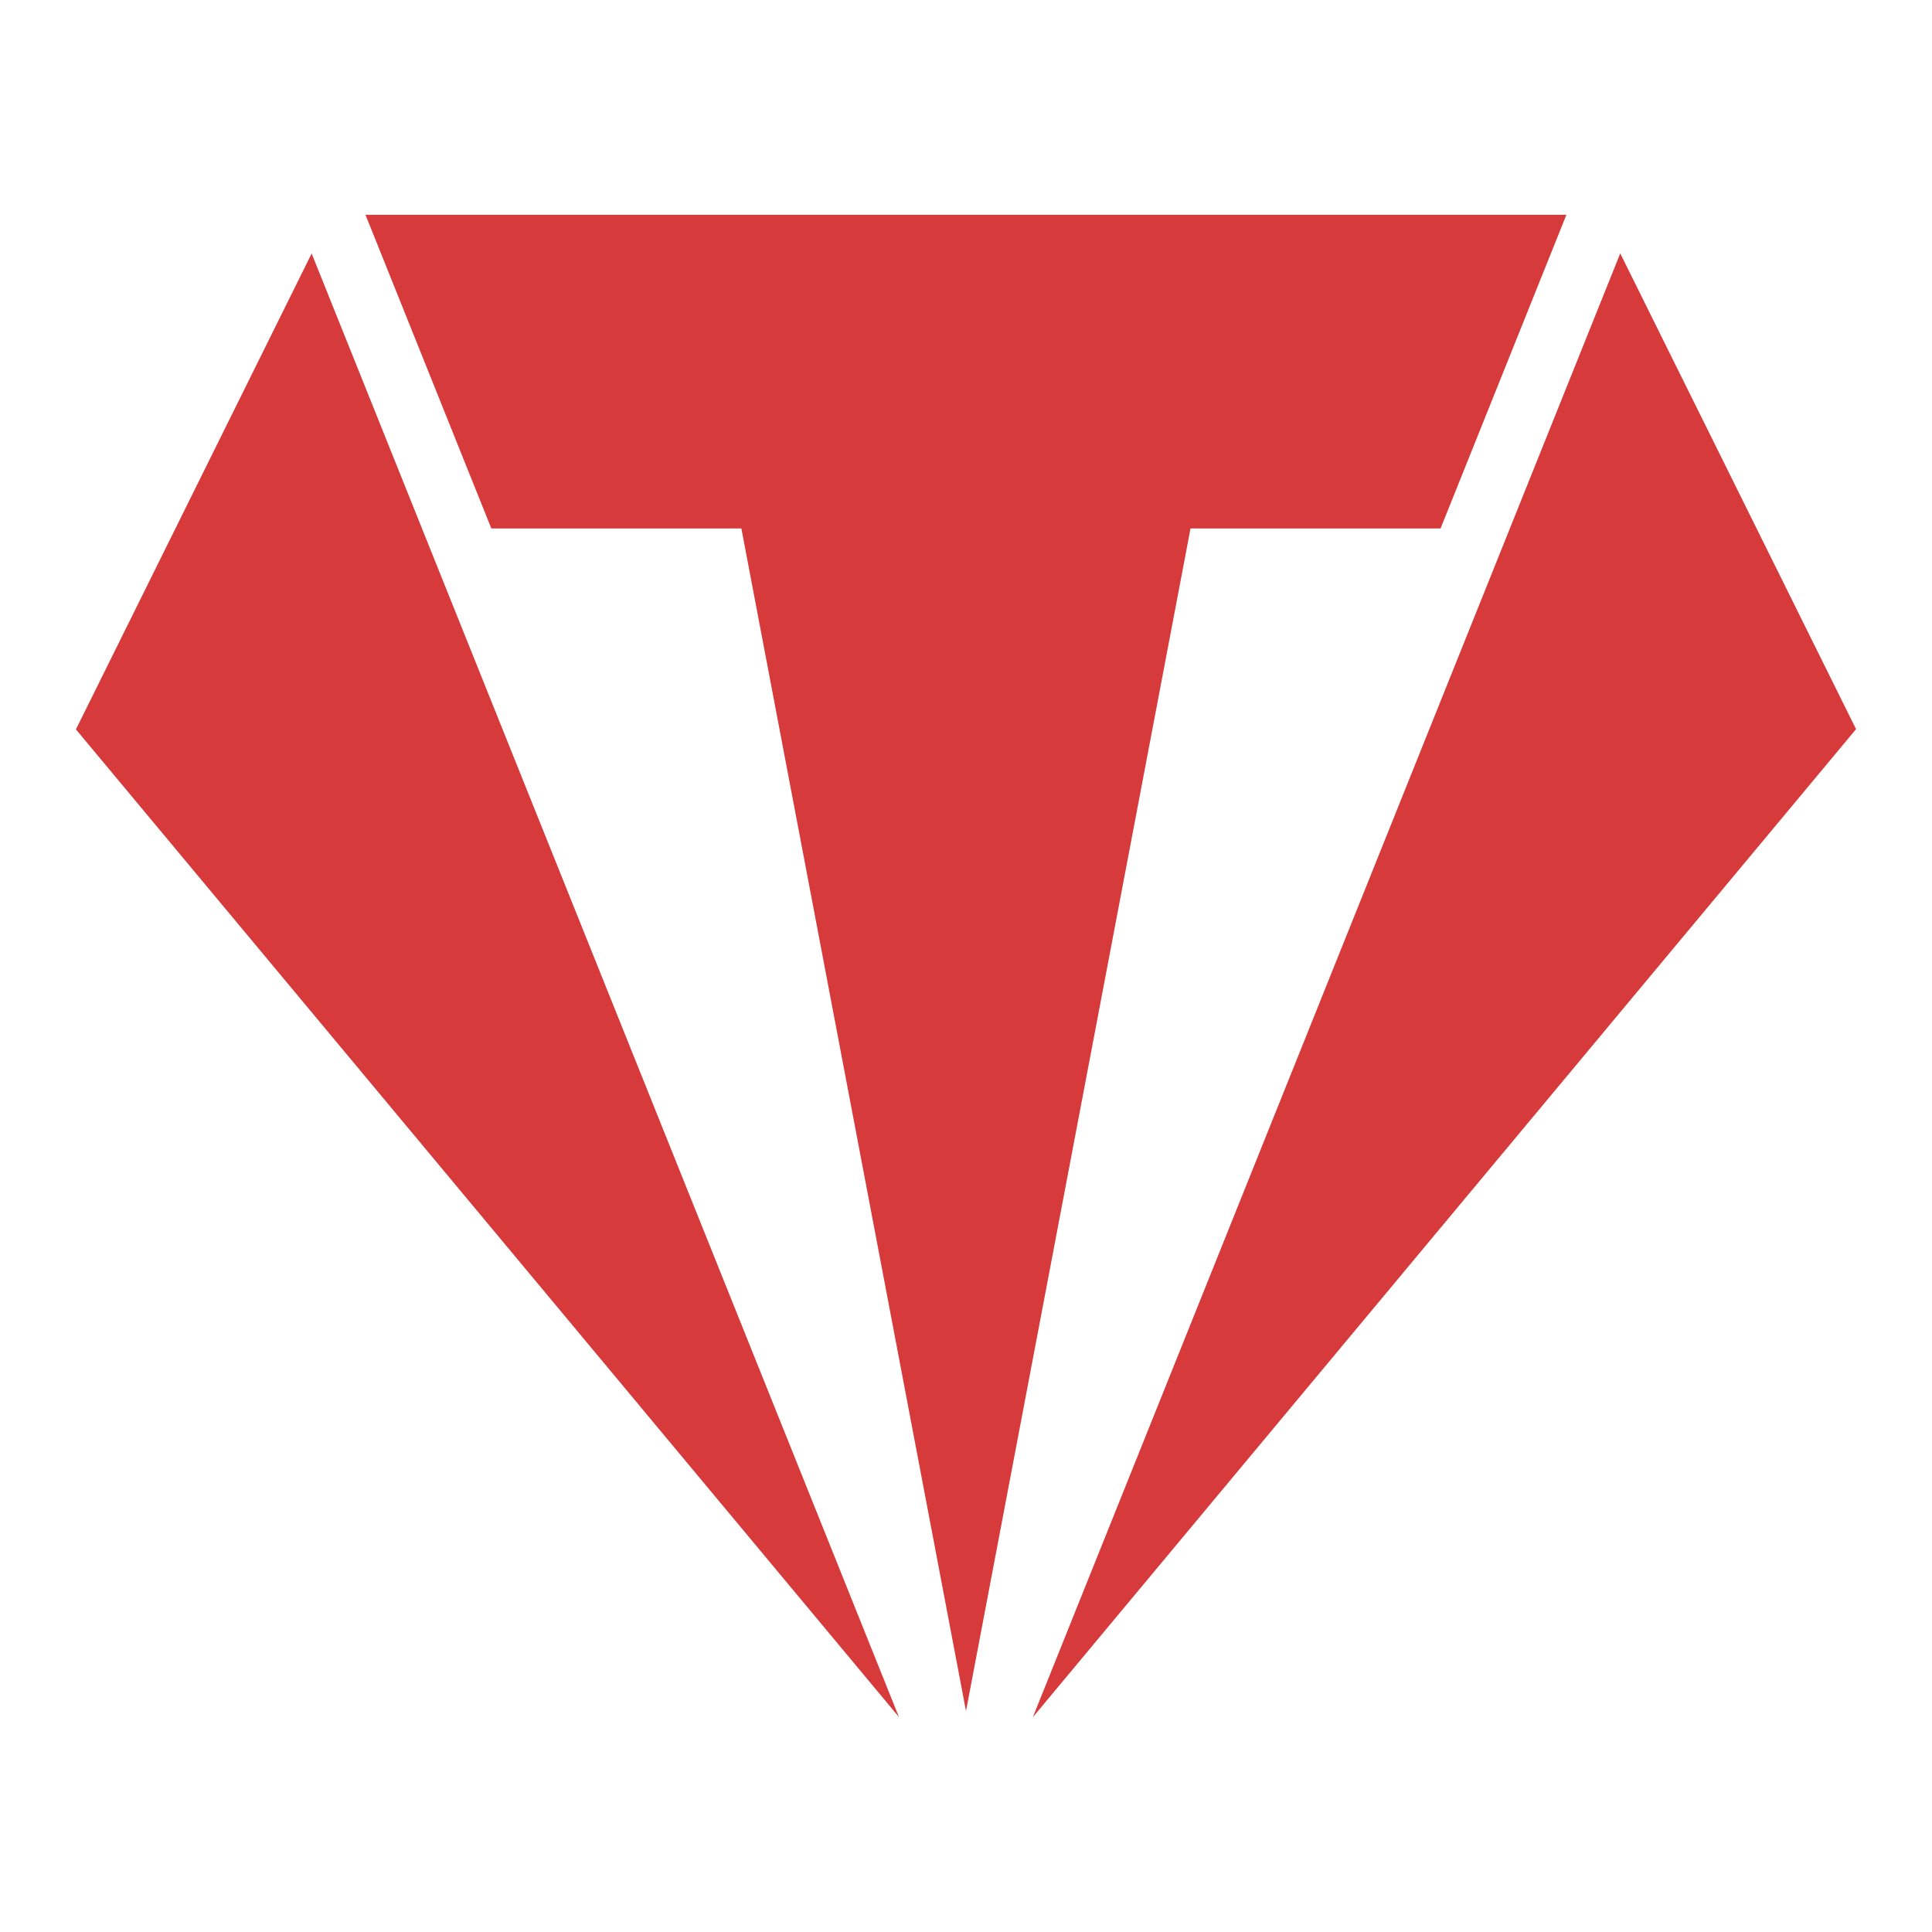
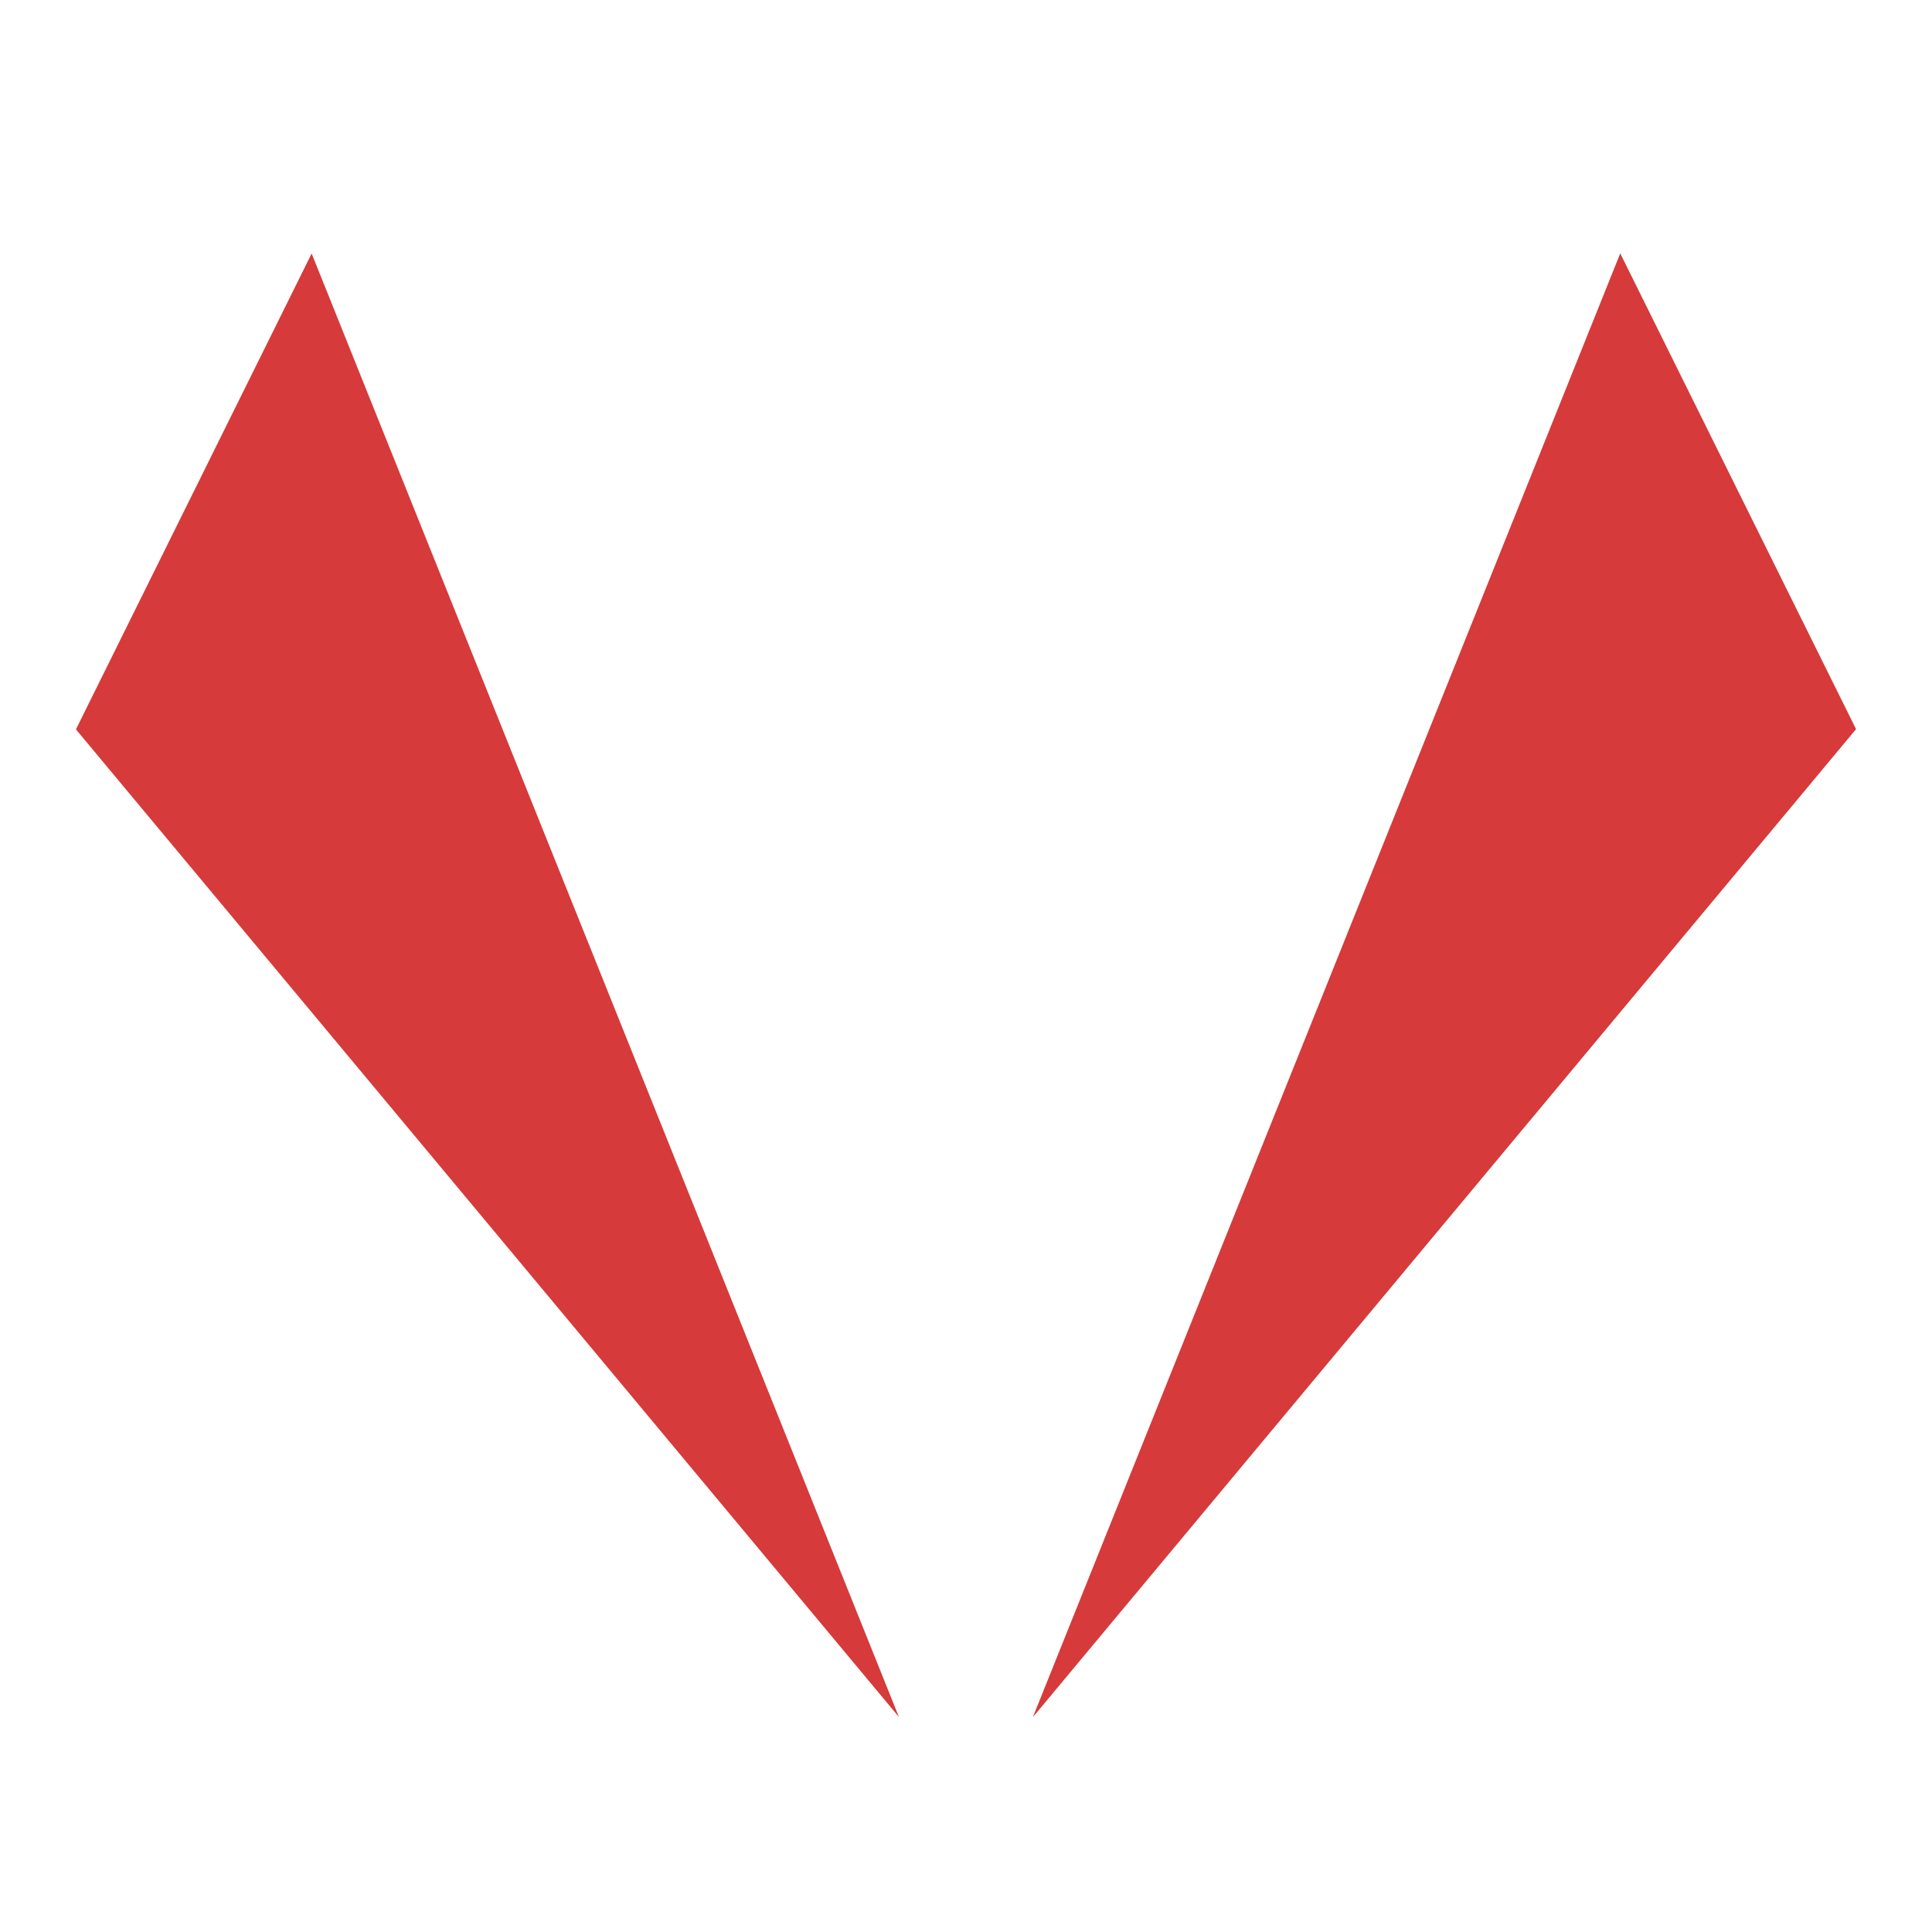
<svg xmlns="http://www.w3.org/2000/svg" version="1.1" width="520" height="520">
  <svg id="SvgjsSvg1044" data-name="Layer_1" viewBox="0 0 520 520">
    <polygon points="83.88 68.23 20.44 196.31 241.95 462.14 83.88 68.23" fill="#d63a3a" />
-     <polygon points="98.37 57.81 132.24 142.23 199.54 142.23 260 460.52 320.43 142.23 387.73 142.23 421.6 57.81 98.37 57.81" fill="#d63a3a" />
    <polygon points="436.09 68.2 277.99 462.19 499.56 196.25 436.09 68.2" fill="#d63a3a" />
  </svg>
  <style>@media (prefers-color-scheme: light) { :root { filter: none; } }
@media (prefers-color-scheme: dark) { :root { filter: none; } }
</style>
</svg>